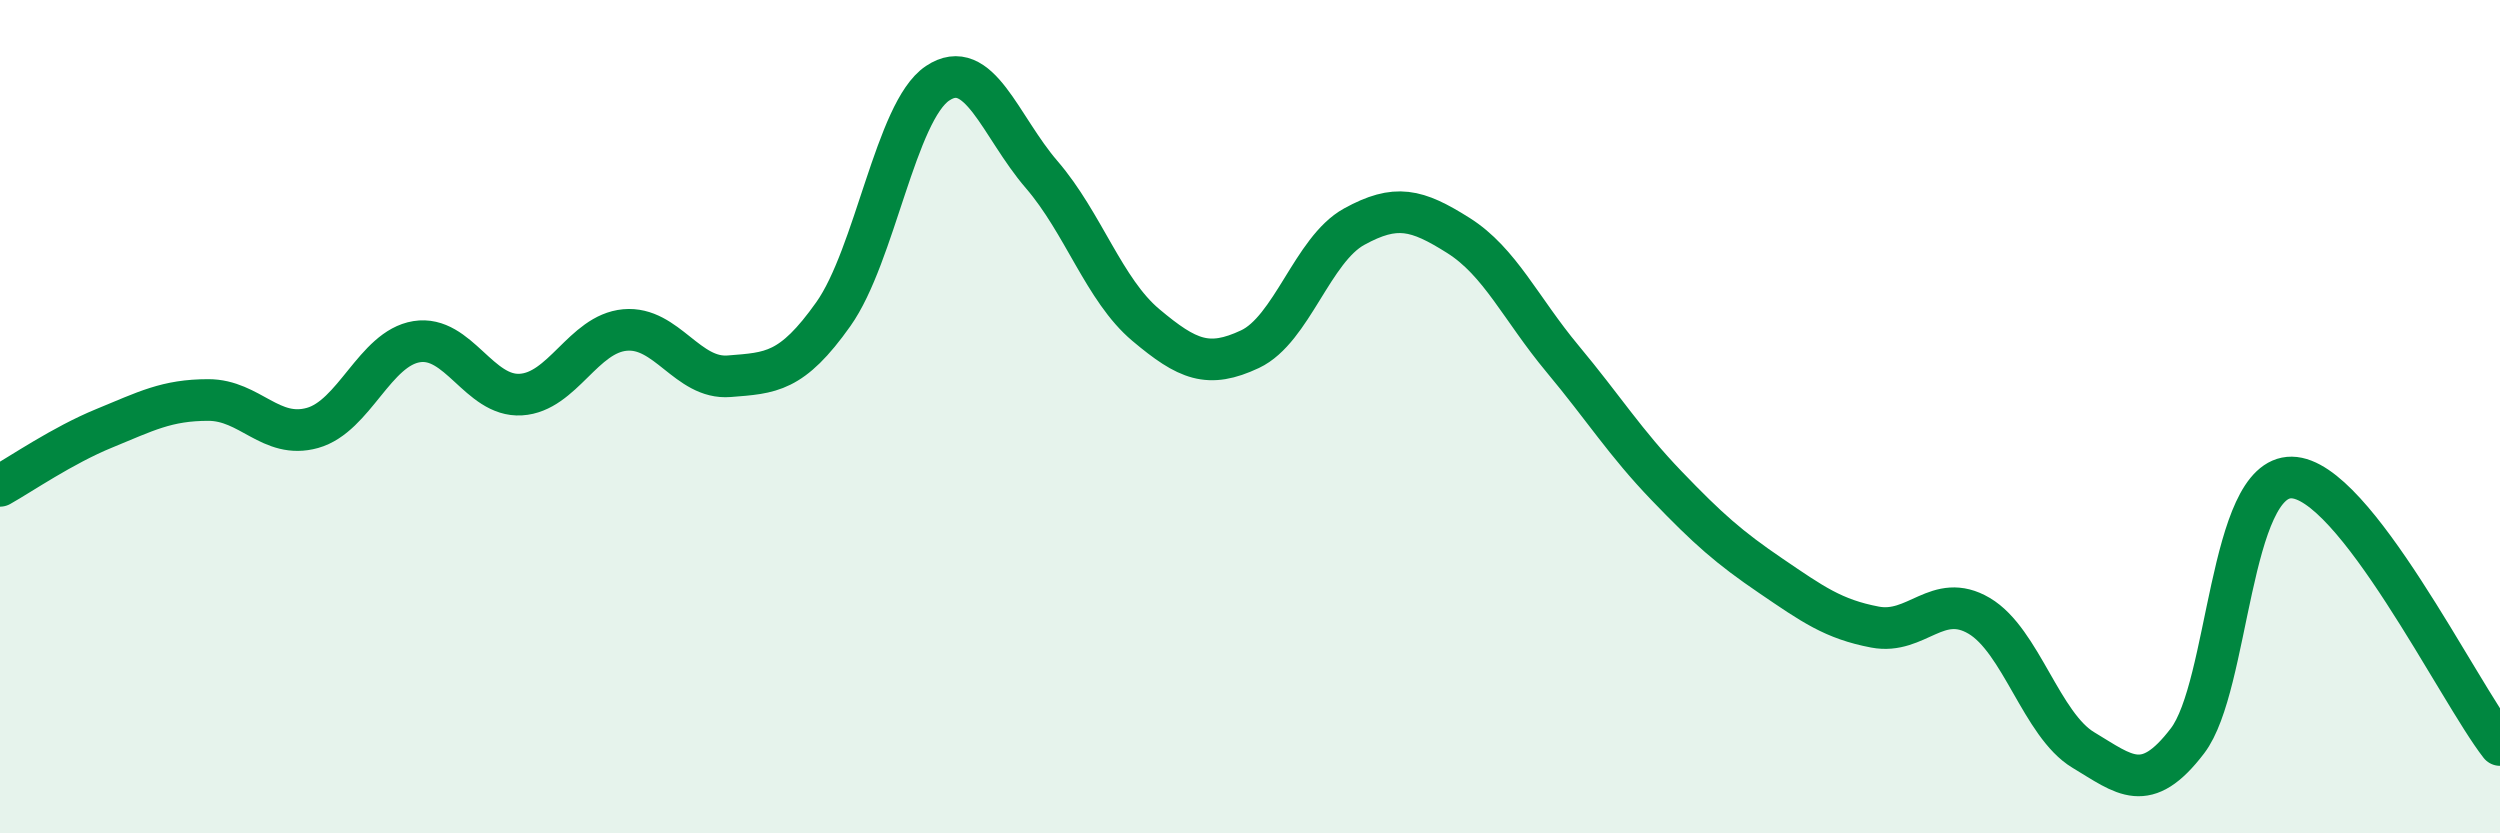
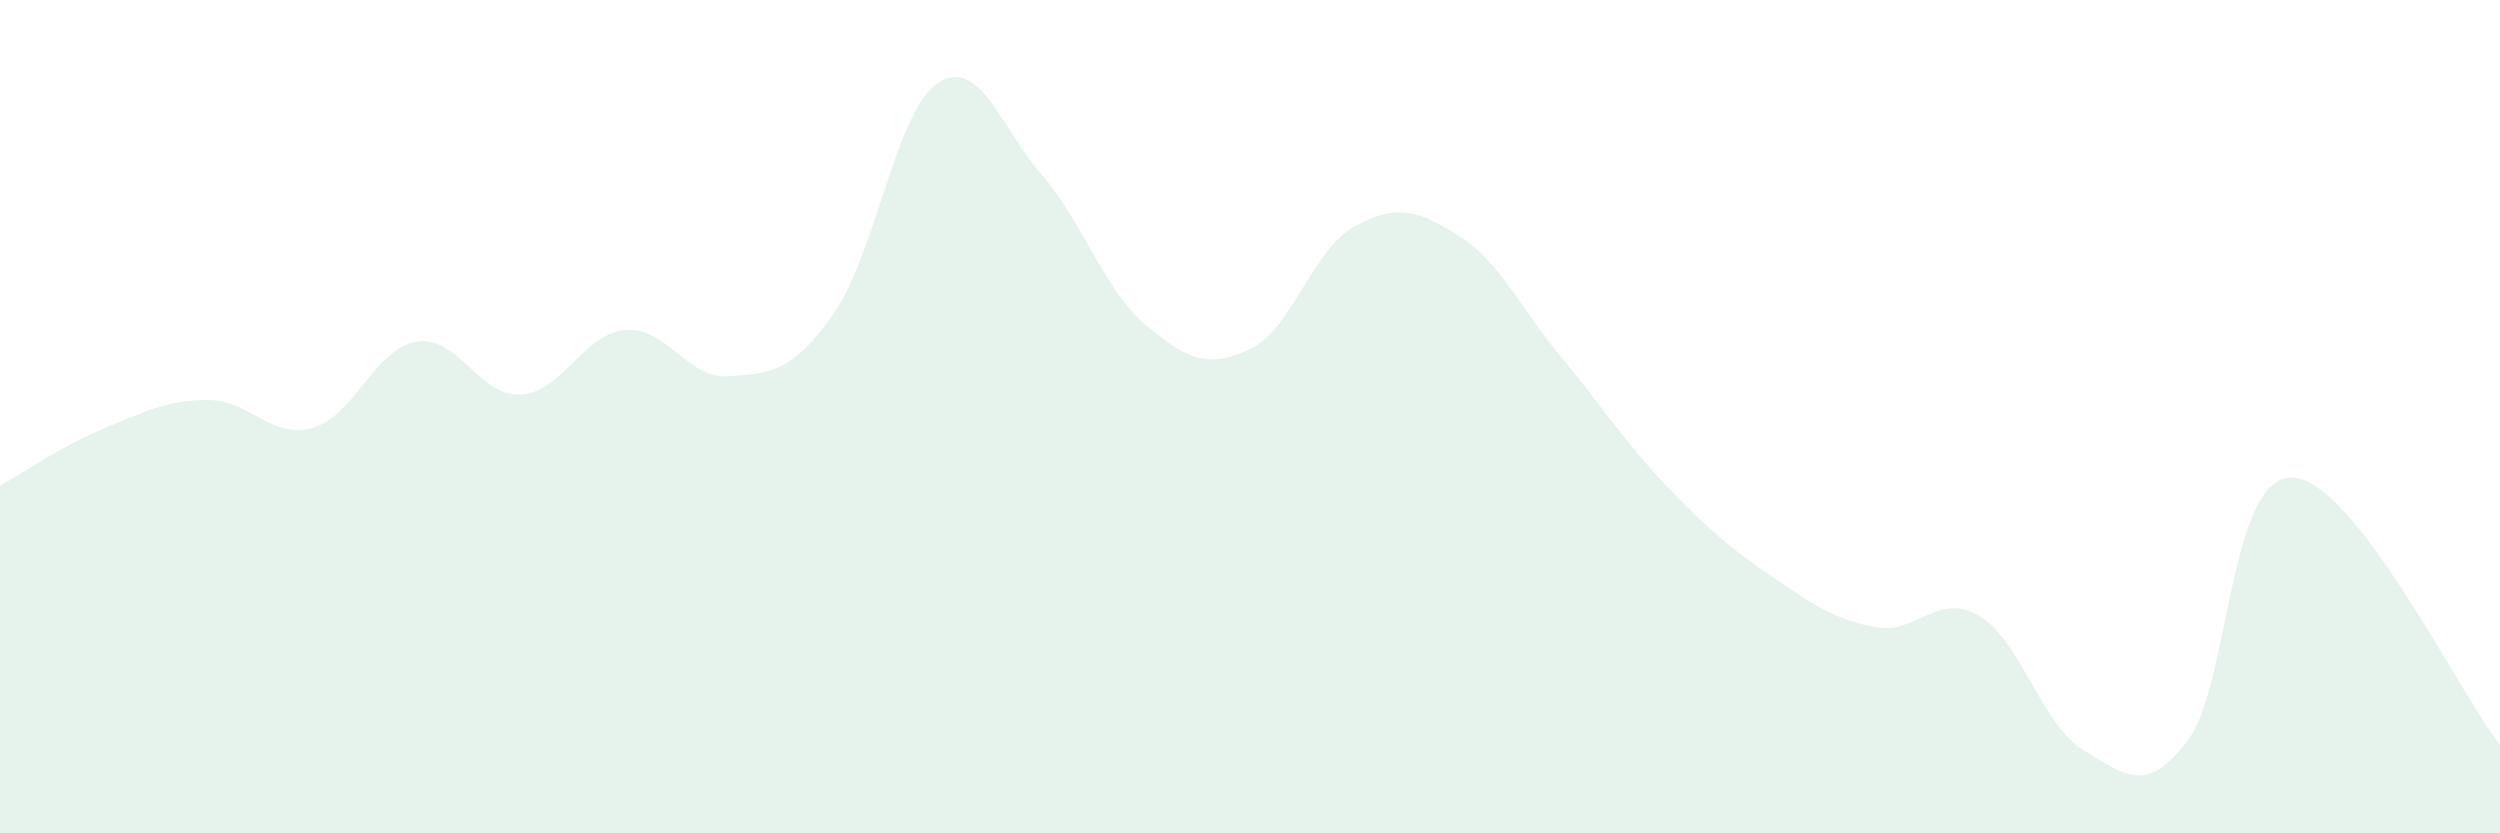
<svg xmlns="http://www.w3.org/2000/svg" width="60" height="20" viewBox="0 0 60 20">
  <path d="M 0,11.66 C 0.5,11.38 1.5,10.69 2.5,10.28 C 3.5,9.87 4,9.6 5,9.6 C 6,9.6 6.5,10.55 7.5,10.27 C 8.5,9.99 9,8.36 10,8.2 C 11,8.04 11.5,9.53 12.5,9.47 C 13.5,9.41 14,8.01 15,7.92 C 16,7.83 16.5,9.11 17.5,9.03 C 18.5,8.95 19,8.95 20,7.54 C 21,6.13 21.5,2.67 22.5,2 C 23.5,1.33 24,3.03 25,4.19 C 26,5.35 26.5,6.96 27.5,7.8 C 28.5,8.64 29,8.85 30,8.38 C 31,7.91 31.5,5.99 32.5,5.44 C 33.5,4.89 34,5.02 35,5.65 C 36,6.28 36.5,7.41 37.5,8.61 C 38.5,9.81 39,10.62 40,11.66 C 41,12.7 41.5,13.14 42.5,13.82 C 43.5,14.5 44,14.86 45,15.05 C 46,15.24 46.5,14.19 47.5,14.78 C 48.5,15.37 49,17.4 50,18 C 51,18.6 51.5,19.09 52.5,17.78 C 53.5,16.47 53.5,11.44 55,11.46 C 56.5,11.48 59,16.6 60,17.88L60 20L0 20Z" fill="#008740" opacity="0.1" stroke-linecap="round" stroke-linejoin="round" />
-   <path d="M 0,11.66 C 0.5,11.38 1.5,10.69 2.5,10.28 C 3.5,9.87 4,9.6 5,9.6 C 6,9.6 6.5,10.55 7.5,10.27 C 8.5,9.99 9,8.36 10,8.2 C 11,8.04 11.5,9.53 12.5,9.47 C 13.5,9.41 14,8.01 15,7.92 C 16,7.83 16.5,9.11 17.5,9.03 C 18.5,8.95 19,8.95 20,7.54 C 21,6.13 21.5,2.67 22.5,2 C 23.5,1.33 24,3.03 25,4.19 C 26,5.35 26.5,6.96 27.5,7.8 C 28.5,8.64 29,8.85 30,8.38 C 31,7.91 31.5,5.99 32.5,5.44 C 33.5,4.89 34,5.02 35,5.65 C 36,6.28 36.5,7.41 37.5,8.61 C 38.5,9.81 39,10.62 40,11.66 C 41,12.7 41.5,13.14 42.5,13.82 C 43.5,14.5 44,14.86 45,15.05 C 46,15.24 46.5,14.19 47.5,14.78 C 48.5,15.37 49,17.4 50,18 C 51,18.6 51.5,19.09 52.5,17.78 C 53.5,16.47 53.5,11.44 55,11.46 C 56.5,11.48 59,16.6 60,17.88" stroke="#008740" stroke-width="1" fill="none" stroke-linecap="round" stroke-linejoin="round" />
</svg>